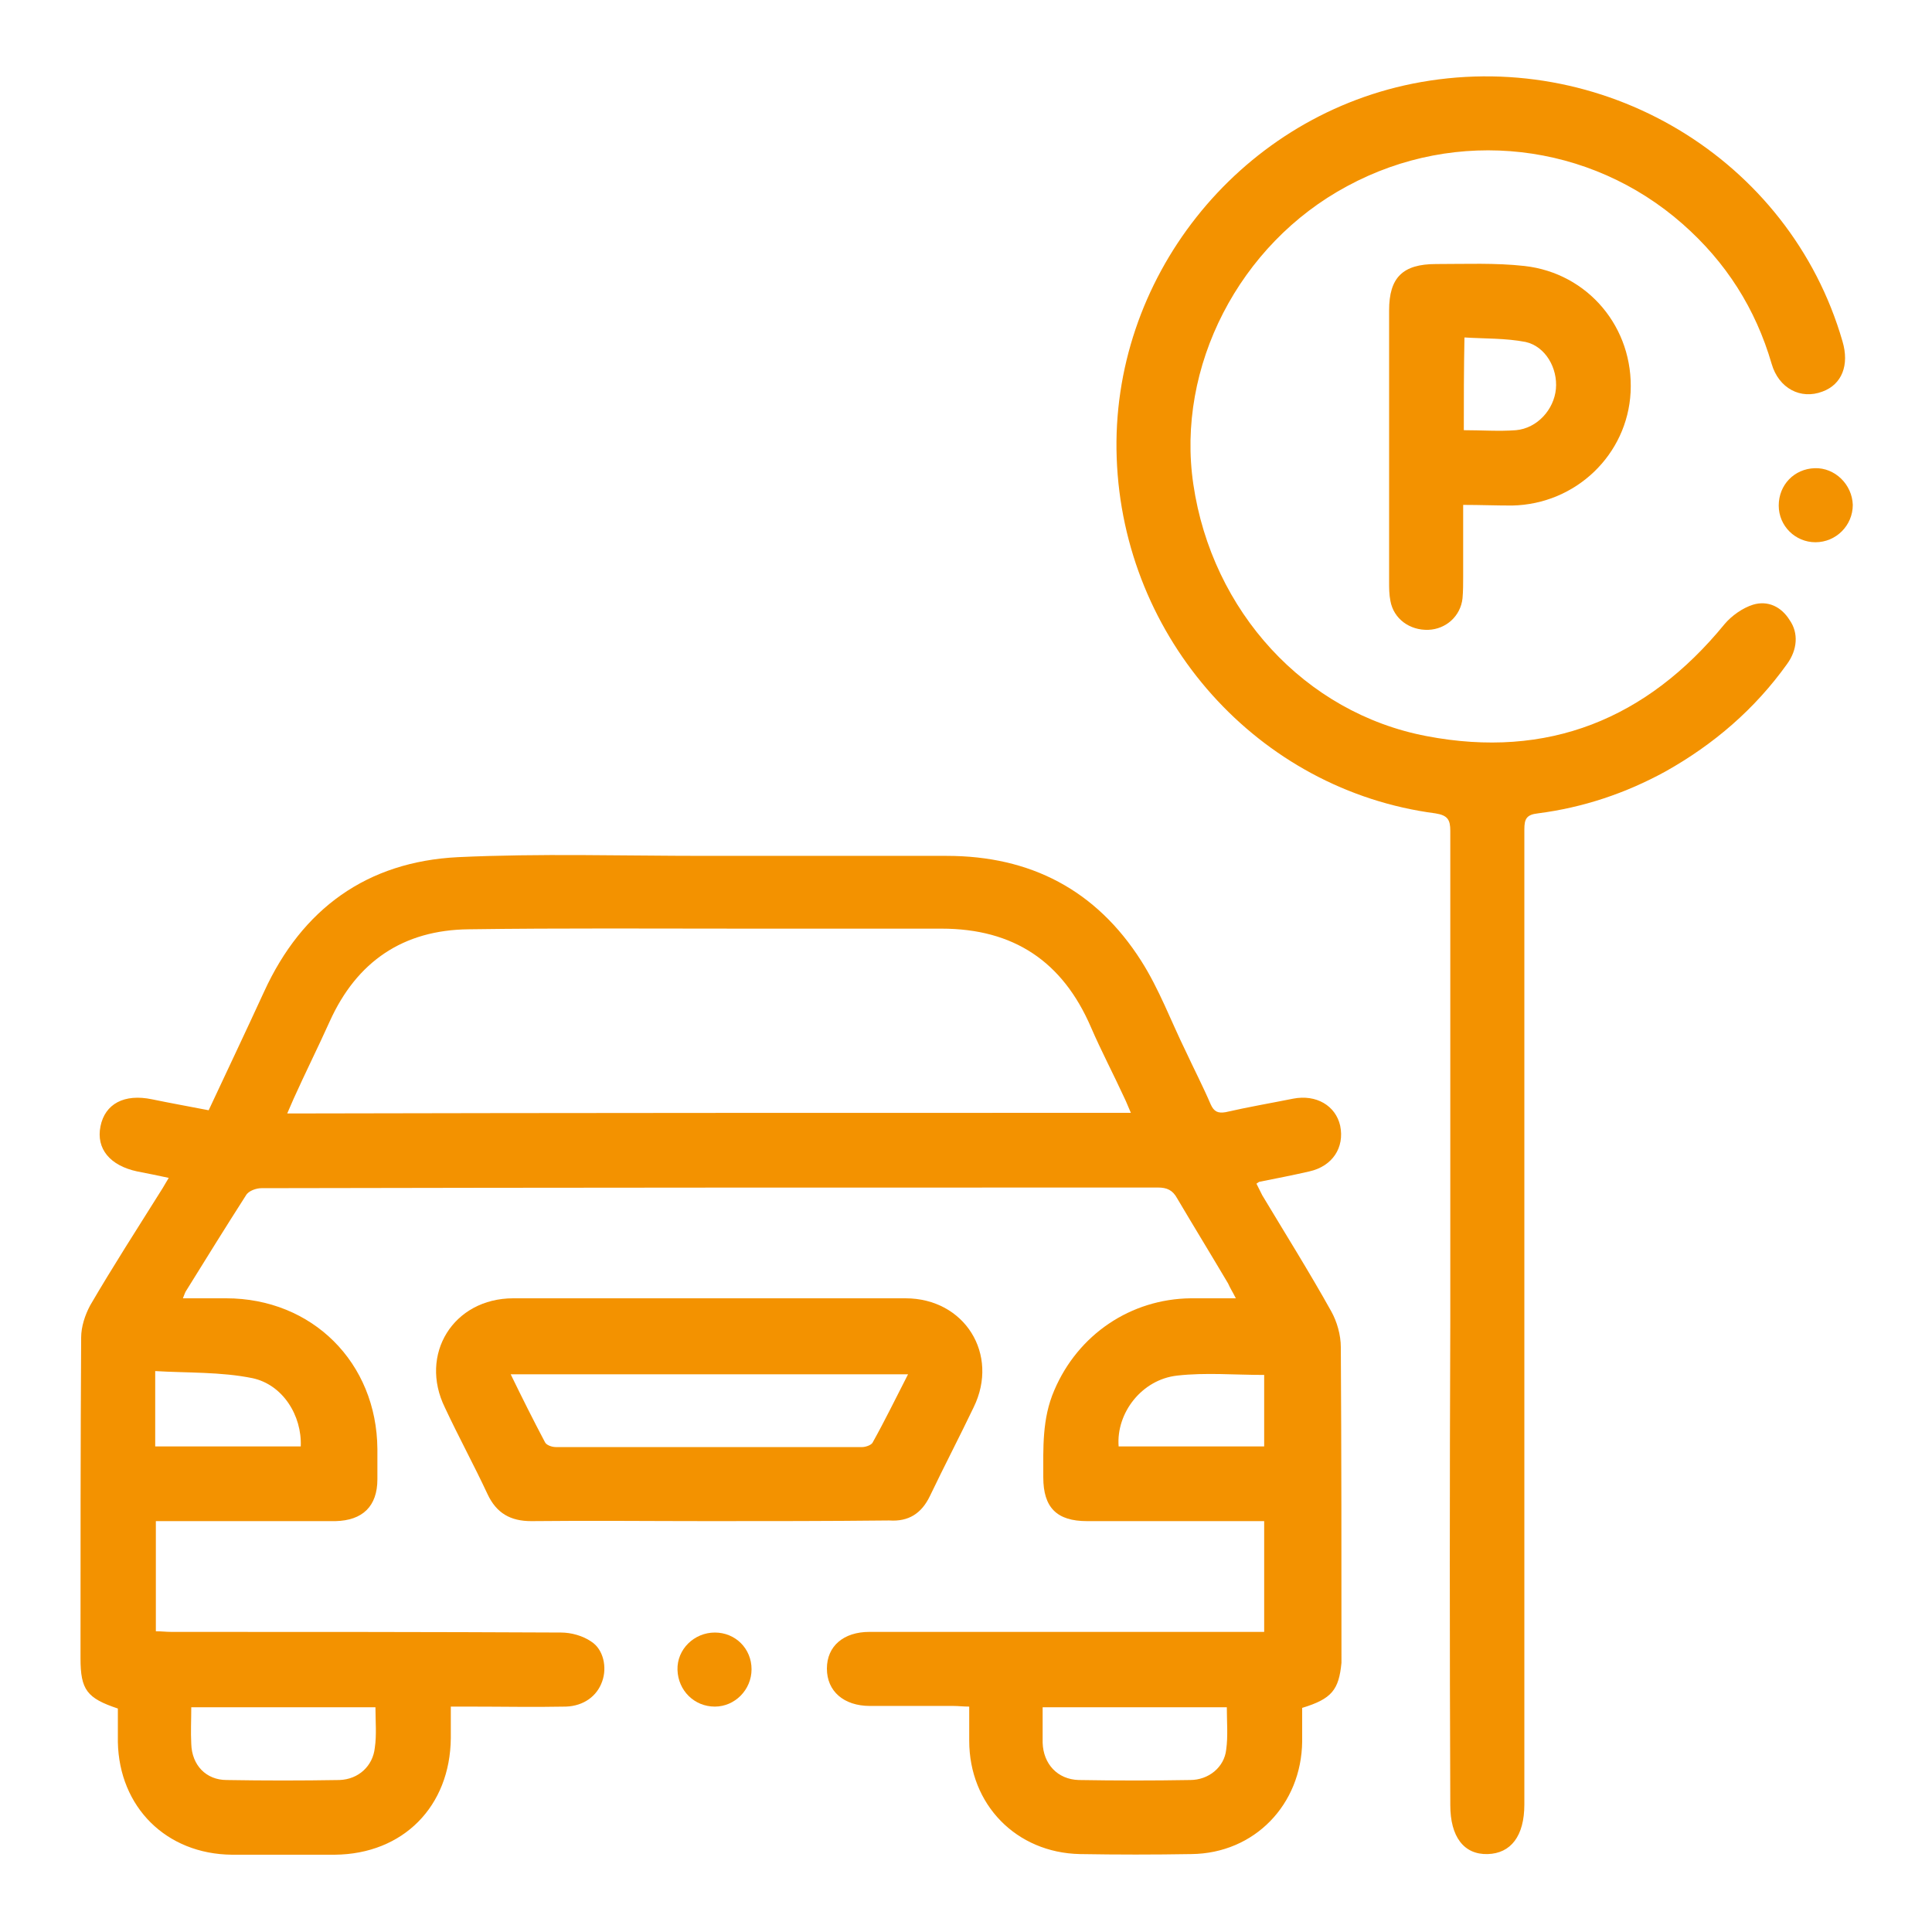
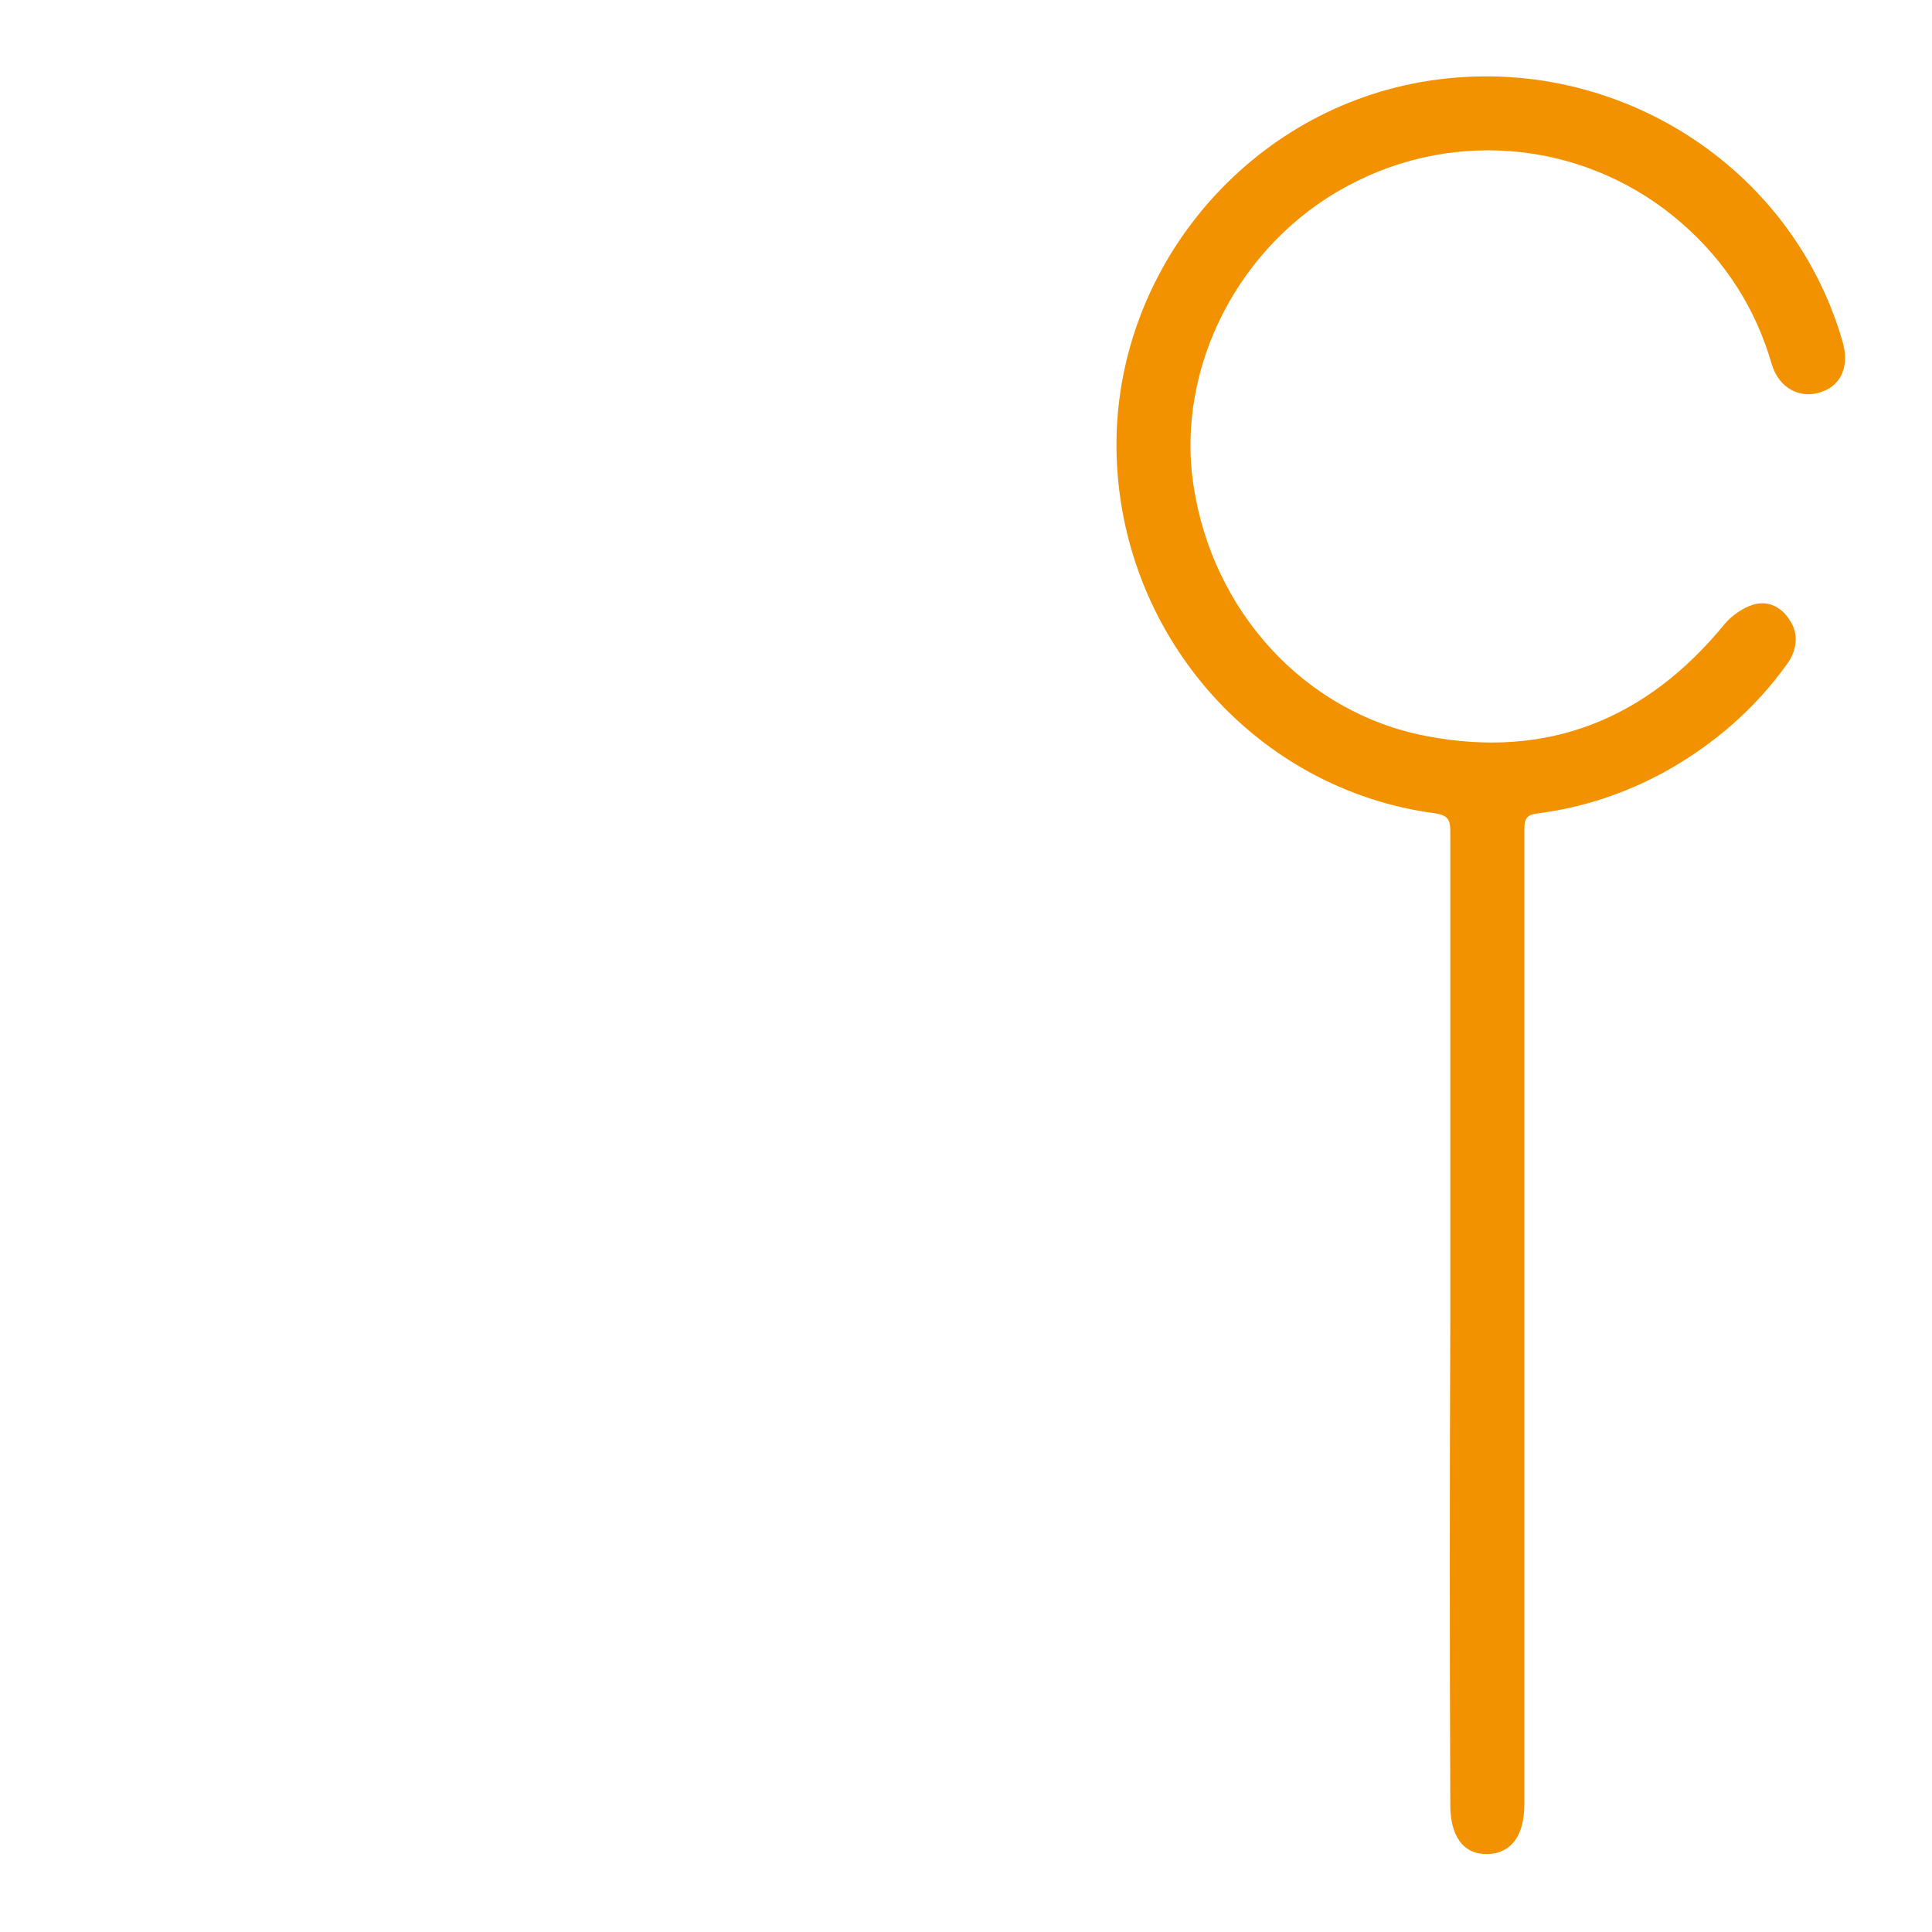
<svg xmlns="http://www.w3.org/2000/svg" version="1.1" id="Слой_1" x="0px" y="0px" viewBox="0 0 300 300" style="enable-background:new 0 0 300 300;" xml:space="preserve">
  <style type="text/css">
	.st0{fill:#F39200;}
	.st1{fill:#F39200;stroke:#F39200;stroke-width:2;stroke-miterlimit:10;}
</style>
  <g>
    <g>
-       <path class="st0" d="M202.2,265.2c0,1.8,0,3.5,0,5.2c-0.1,9.8-7.4,17.4-17.2,17.5c-5.8,0.1-11.5,0.1-17.3,0    c-9.9-0.2-17.2-7.7-17.2-17.6c0-1.7,0-3.4,0-5.3c-0.9,0-1.7-0.1-2.4-0.1c-4.3,0-8.7,0-13,0c-4.1,0-6.7-2.3-6.7-5.8    c0-3.5,2.6-5.7,6.6-5.7c19.5,0,38.9,0,58.4,0c0.9,0,1.8,0,2.9,0c0-5.7,0-11.3,0-17.2c-0.8,0-1.6,0-2.5,0c-8.3,0-16.7,0-25,0    c-4.7,0-6.8-2.1-6.8-6.8c0-4.6-0.2-9.1,1.7-13.5c3.7-8.7,11.9-14.2,21.2-14.3c2.2,0,4.4,0,7,0c-0.5-1-0.9-1.6-1.2-2.3    c-2.6-4.4-5.3-8.8-7.9-13.2c-0.7-1.3-1.6-1.7-3-1.7c-46.4,0-92.8,0-139.2,0.1c-0.8,0-2,0.4-2.4,1.1c-3.2,5-6.3,10-9.4,15    c-0.1,0.2-0.2,0.5-0.4,1c2.4,0,4.6,0,6.7,0c13.4,0,23.4,10,23.5,23.4c0,1.6,0,3.1,0,4.7c0,4.2-2.3,6.4-6.5,6.5    c-8.6,0-17.1,0-25.7,0c-0.7,0-1.4,0-2.2,0c0,5.7,0,11.3,0,17.1c0.8,0,1.6,0.1,2.4,0.1c20.2,0,40.3,0,60.5,0.1    c1.6,0,3.4,0.5,4.7,1.4c1.9,1.2,2.5,4,1.7,6.2c-0.8,2.3-2.9,3.8-5.6,3.9c-5,0.1-10,0-15,0c-0.8,0-1.7,0-2.9,0c0,1.7,0,3.3,0,4.9    c-0.1,10.6-7.4,18-18,18.1c-5.3,0-10.7,0-16,0c-10.2-0.1-17.5-7.4-17.7-17.5c0-1.8,0-3.5,0-5.2c-4.8-1.6-5.8-2.9-5.8-7.8    c0-16.6,0-33.2,0.1-49.8c0-1.7,0.6-3.5,1.4-5c3.5-6,7.3-11.9,11-17.8c0.4-0.6,0.7-1.2,1.2-2c-1.8-0.4-3.4-0.7-4.9-1    c-4.2-0.9-6.4-3.5-5.7-7c0.7-3.5,3.7-5.1,8-4.2c2.9,0.6,5.7,1.1,8.8,1.7c2.9-6.2,5.8-12.3,8.6-18.4c5.9-12.9,16-20.2,30.1-20.9    c12.7-0.6,25.5-0.2,38.3-0.2c12.5,0,25.1,0,37.6,0c13,0,23.2,5.3,30.2,16.3c2.8,4.4,4.6,9.3,6.9,14c1.3,2.8,2.7,5.5,3.9,8.3    c0.5,1.1,1.1,1.4,2.3,1.2c3.5-0.8,7-1.4,10.5-2.1c3.6-0.7,6.6,1.1,7.3,4.2c0.7,3.4-1.2,6.3-4.8,7.1c-2.6,0.6-5.2,1.1-7.7,1.6    c-0.1,0-0.2,0.1-0.5,0.3c0.3,0.6,0.6,1.2,0.9,1.8c3.6,6,7.3,11.9,10.7,18c0.9,1.6,1.5,3.7,1.5,5.6c0.1,16.3,0.1,32.6,0.1,49    C207.9,262.4,206.8,263.8,202.2,265.2z M175.6,172.8c-0.4-0.9-0.7-1.7-1-2.3c-1.7-3.7-3.6-7.3-5.2-11c-4.4-10.2-12-15.3-23.2-15.3    c-10.1,0-20.1,0-30.2,0c-14.4,0-28.8-0.1-43.2,0.1c-10.2,0.1-17.4,5-21.6,14.3c-1.8,4-3.8,8-5.6,12c-0.3,0.7-0.6,1.4-1,2.3    C88.4,172.8,131.8,172.8,175.6,172.8z M58.3,265.1c-9.7,0-19.1,0-28.6,0c0,2-0.1,3.8,0,5.7c0.1,3.3,2.3,5.6,5.5,5.6    c5.8,0.1,11.7,0.1,17.5,0c3-0.1,5.2-2.2,5.5-5C58.5,269.4,58.3,267.3,58.3,265.1z M190.5,265.1c-9.6,0-19,0-28.6,0    c0,1.9,0,3.7,0,5.5c0.1,3.3,2.3,5.7,5.6,5.8c5.8,0.1,11.5,0.1,17.3,0c2.9,0,5.3-2,5.6-4.7C190.7,269.6,190.5,267.4,190.5,265.1z     M46.7,224.6c0.2-4.8-2.8-9.6-7.5-10.6c-4.9-1-10.1-0.8-15.1-1.1c0,4.3,0,7.9,0,11.7C31.7,224.6,39.1,224.6,46.7,224.6z     M173.7,224.6c7.5,0,15,0,22.6,0c0-3.8,0-7.4,0-11.1c-4.6,0-9.1-0.4-13.5,0.1C177.3,214.2,173.3,219.4,173.7,224.6z" />
      <path class="st0" d="M225.2,205.3c0-25.4,0-50.9,0-76.3c0-1.7-0.4-2.4-2.3-2.7c-27.5-3.6-48.5-27.1-49.5-55.2    c-1-27.7,18.7-52.6,45.9-58.1c29.4-5.9,58.6,11.6,66.8,40c1.1,3.7-0.1,6.7-3.1,7.8c-3.4,1.3-6.8-0.5-7.9-4.3    c-2.5-8.6-7.1-15.8-13.8-21.7c-14.4-12.7-35.1-15.1-52.1-5.9c-16.8,9-26.6,28.1-23.9,46.3c2.9,19.7,17.3,35.5,36.2,39.1    c18.8,3.6,34.2-2.6,46.3-17.4c1.1-1.3,2.8-2.5,4.4-3c2.3-0.7,4.4,0.3,5.7,2.4c1.4,2,1.2,4.6-0.4,6.8c-5,7-11.4,12.5-18.9,16.7    c-6.2,3.4-12.8,5.6-19.8,6.5c-1.8,0.2-2.1,0.9-2.1,2.5c0,40.2,0,80.4,0,120.6c0,10.3,0,20.5,0,30.8c0,4.9-2.1,7.6-5.7,7.7    c-3.7,0.1-5.8-2.7-5.8-7.6C225.1,255.4,225.1,230.4,225.2,205.3C225.1,205.3,225.1,205.3,225.2,205.3z" />
-       <path class="st0" d="M110.1,236.2c-9.2,0-18.4-0.1-27.6,0c-3.2,0-5.4-1.2-6.8-4.2c-2.1-4.5-4.5-8.9-6.6-13.4    c-4.1-8.3,1.3-17,10.6-17c20.3,0,40.6,0,60.9,0c9.2,0,14.6,8.7,10.6,16.9c-2.2,4.6-4.6,9.2-6.8,13.8c-1.3,2.7-3.3,4-6.3,3.8    c-0.1,0-0.1,0-0.2,0C128.6,236.2,119.4,236.2,110.1,236.2C110.1,236.2,110.1,236.2,110.1,236.2z M141,213.4c-20.8,0-41.1,0-61.7,0    c1.8,3.7,3.5,7.1,5.3,10.5c0.2,0.5,1.1,0.8,1.7,0.8c15.9,0,31.8,0,47.6,0c0.5,0,1.4-0.3,1.6-0.7    C137.4,220.6,139.1,217.1,141,213.4z" />
-       <path class="st0" d="M227.2,78.4c0,3.8,0,7.4,0,11.1c0,1.1,0,2.3-0.1,3.4c-0.3,2.8-2.6,4.8-5.3,4.9c-2.9,0.1-5.4-1.7-5.9-4.5    c-0.2-1-0.2-2-0.2-3c0-14,0-28.1,0-42.1c0-5.1,2.1-7.2,7.3-7.2c4.6,0,9.2-0.2,13.7,0.3c9.9,1.1,17,9.6,16.5,19.6    c-0.5,9.7-8.5,17.4-18.4,17.6C232.2,78.5,229.8,78.4,227.2,78.4z M227.3,66.8c2.8,0,5.5,0.2,8.1,0c3.3-0.3,5.9-3.2,6.2-6.4    c0.3-3.2-1.6-6.6-4.7-7.3c-3.1-0.6-6.3-0.5-9.5-0.7C227.3,57.5,227.3,62,227.3,66.8z" />
-       <path class="st0" d="M116.7,259.2c0,3.2-2.6,5.8-5.7,5.8c-3.2,0-5.7-2.5-5.8-5.7c-0.1-3.2,2.6-5.8,5.8-5.8    C114.2,253.5,116.7,256,116.7,259.2z" />
-       <path class="st0" d="M287.7,78.4c0,3.2-2.6,5.8-5.8,5.8c-3.1,0-5.7-2.5-5.7-5.7c0-3.2,2.4-5.7,5.6-5.8    C284.9,72.6,287.6,75.2,287.7,78.4z" />
    </g>
  </g>
</svg>